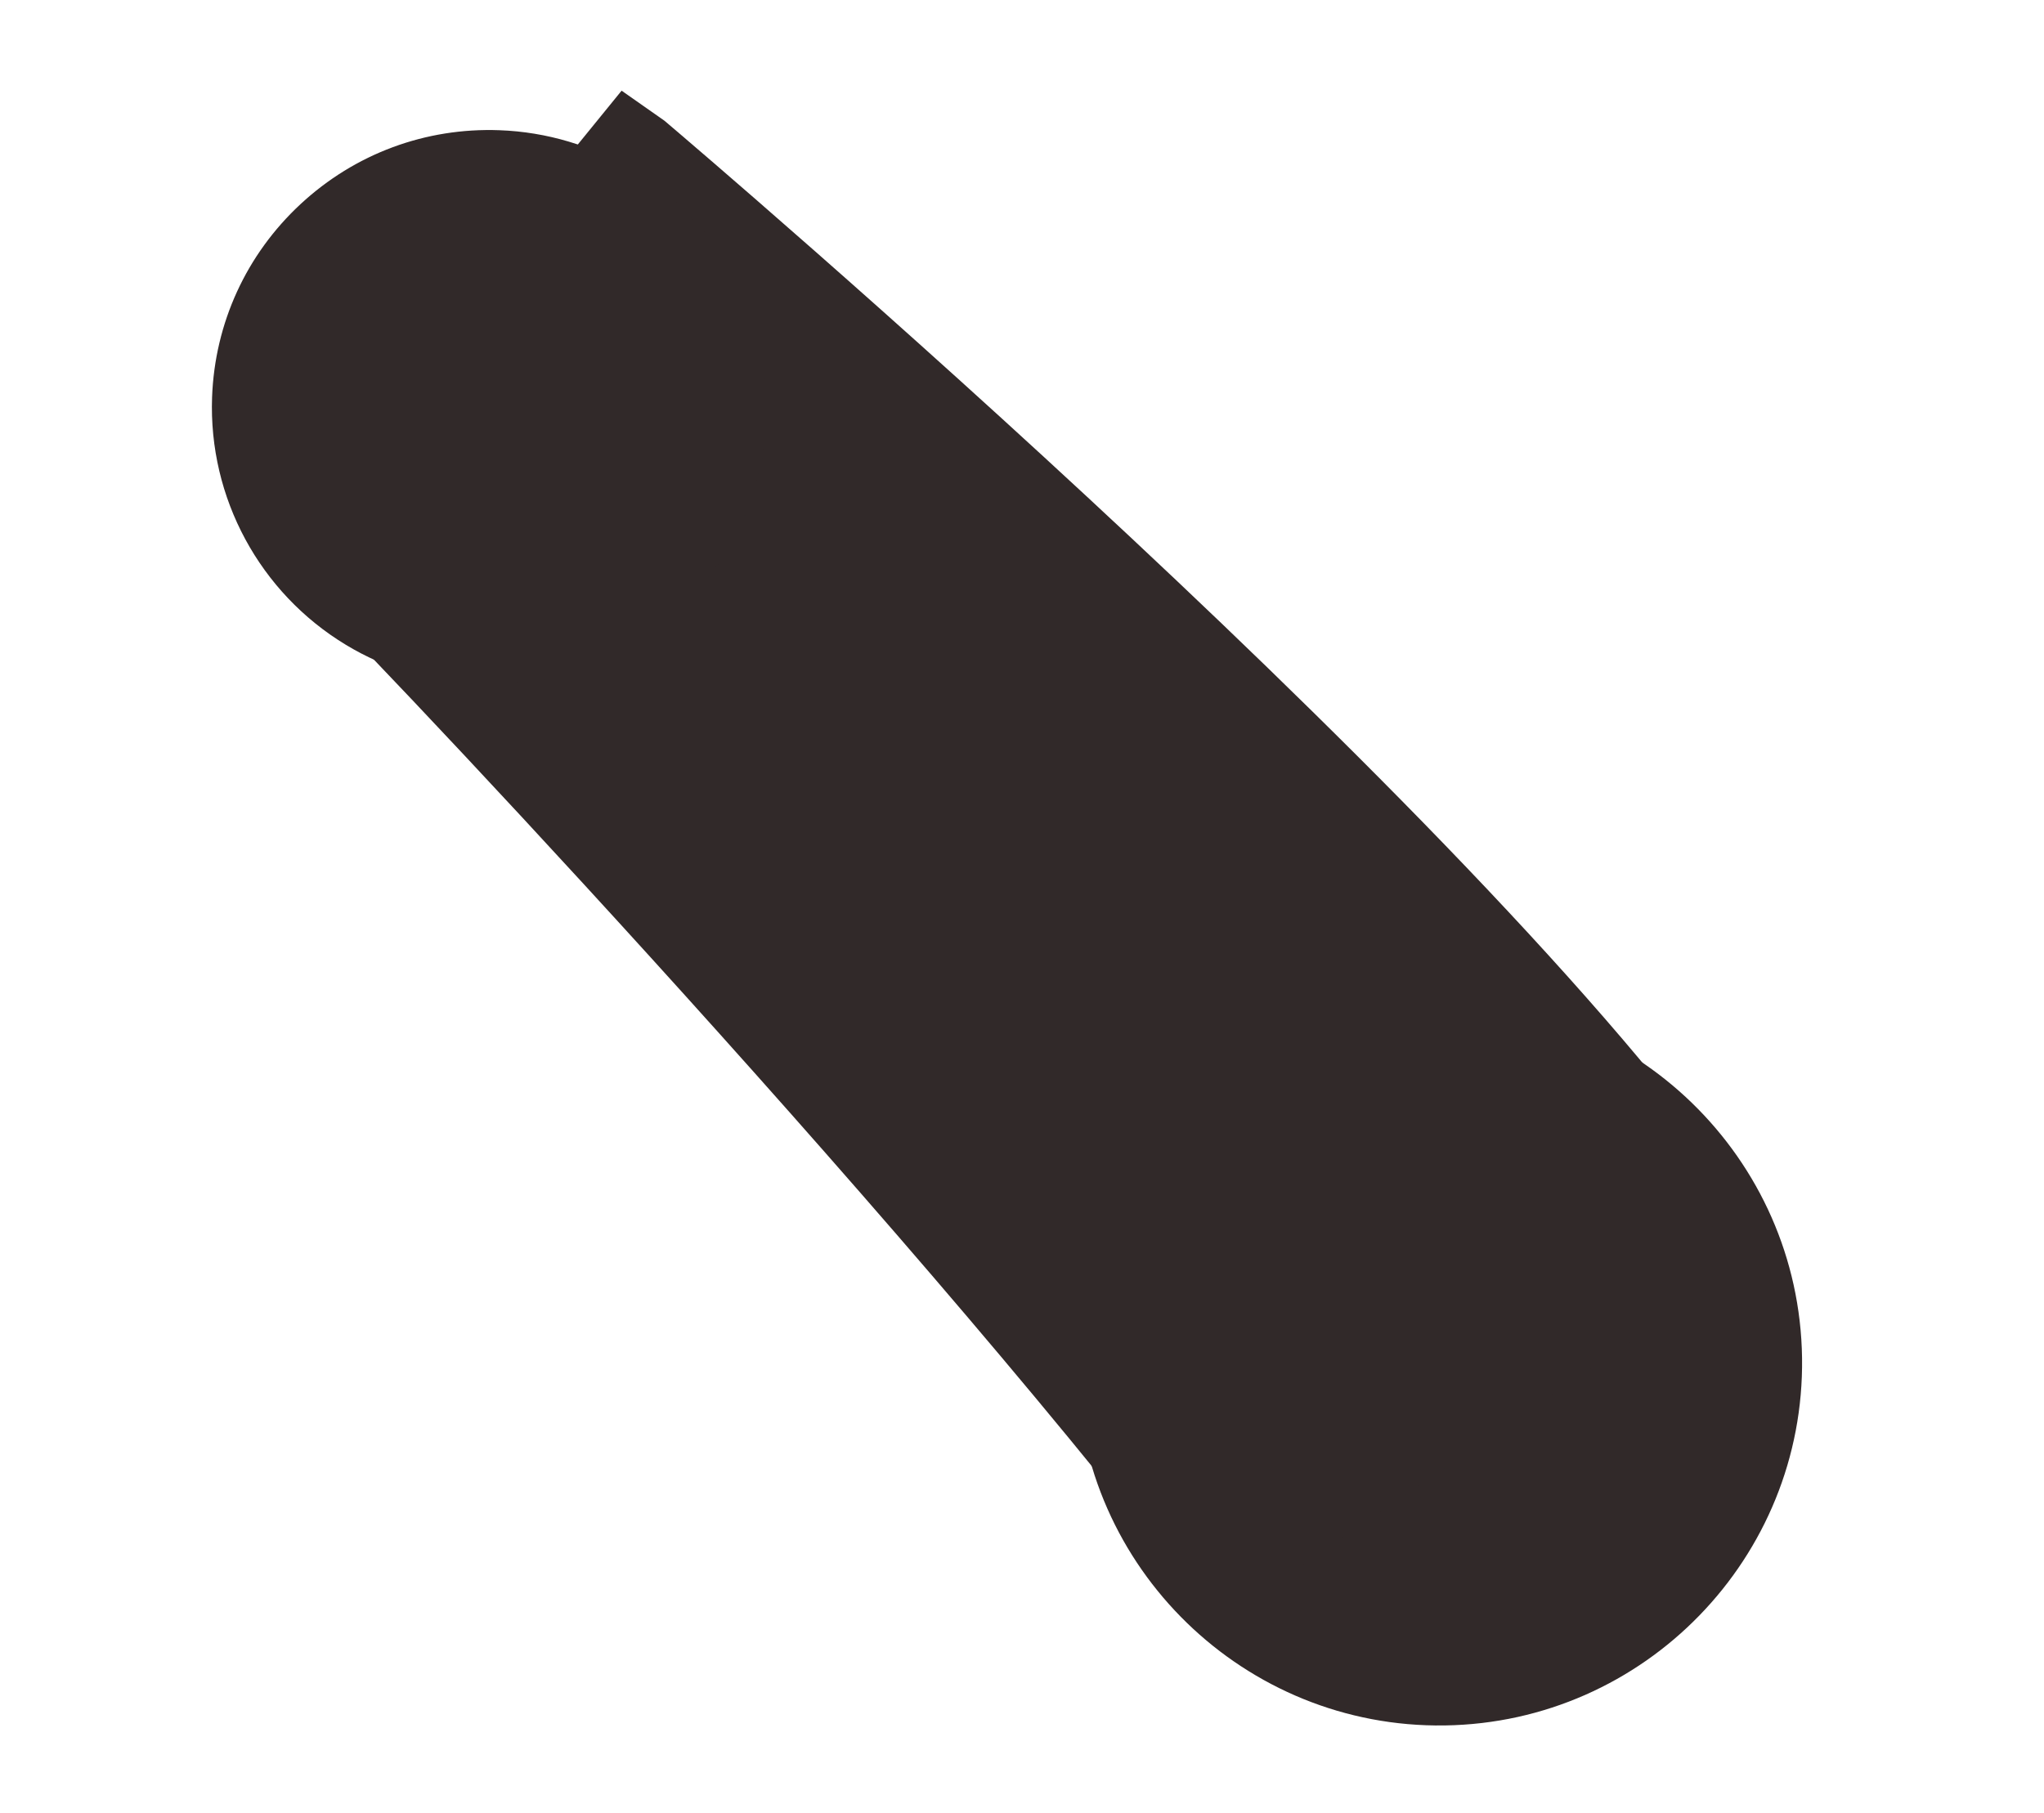
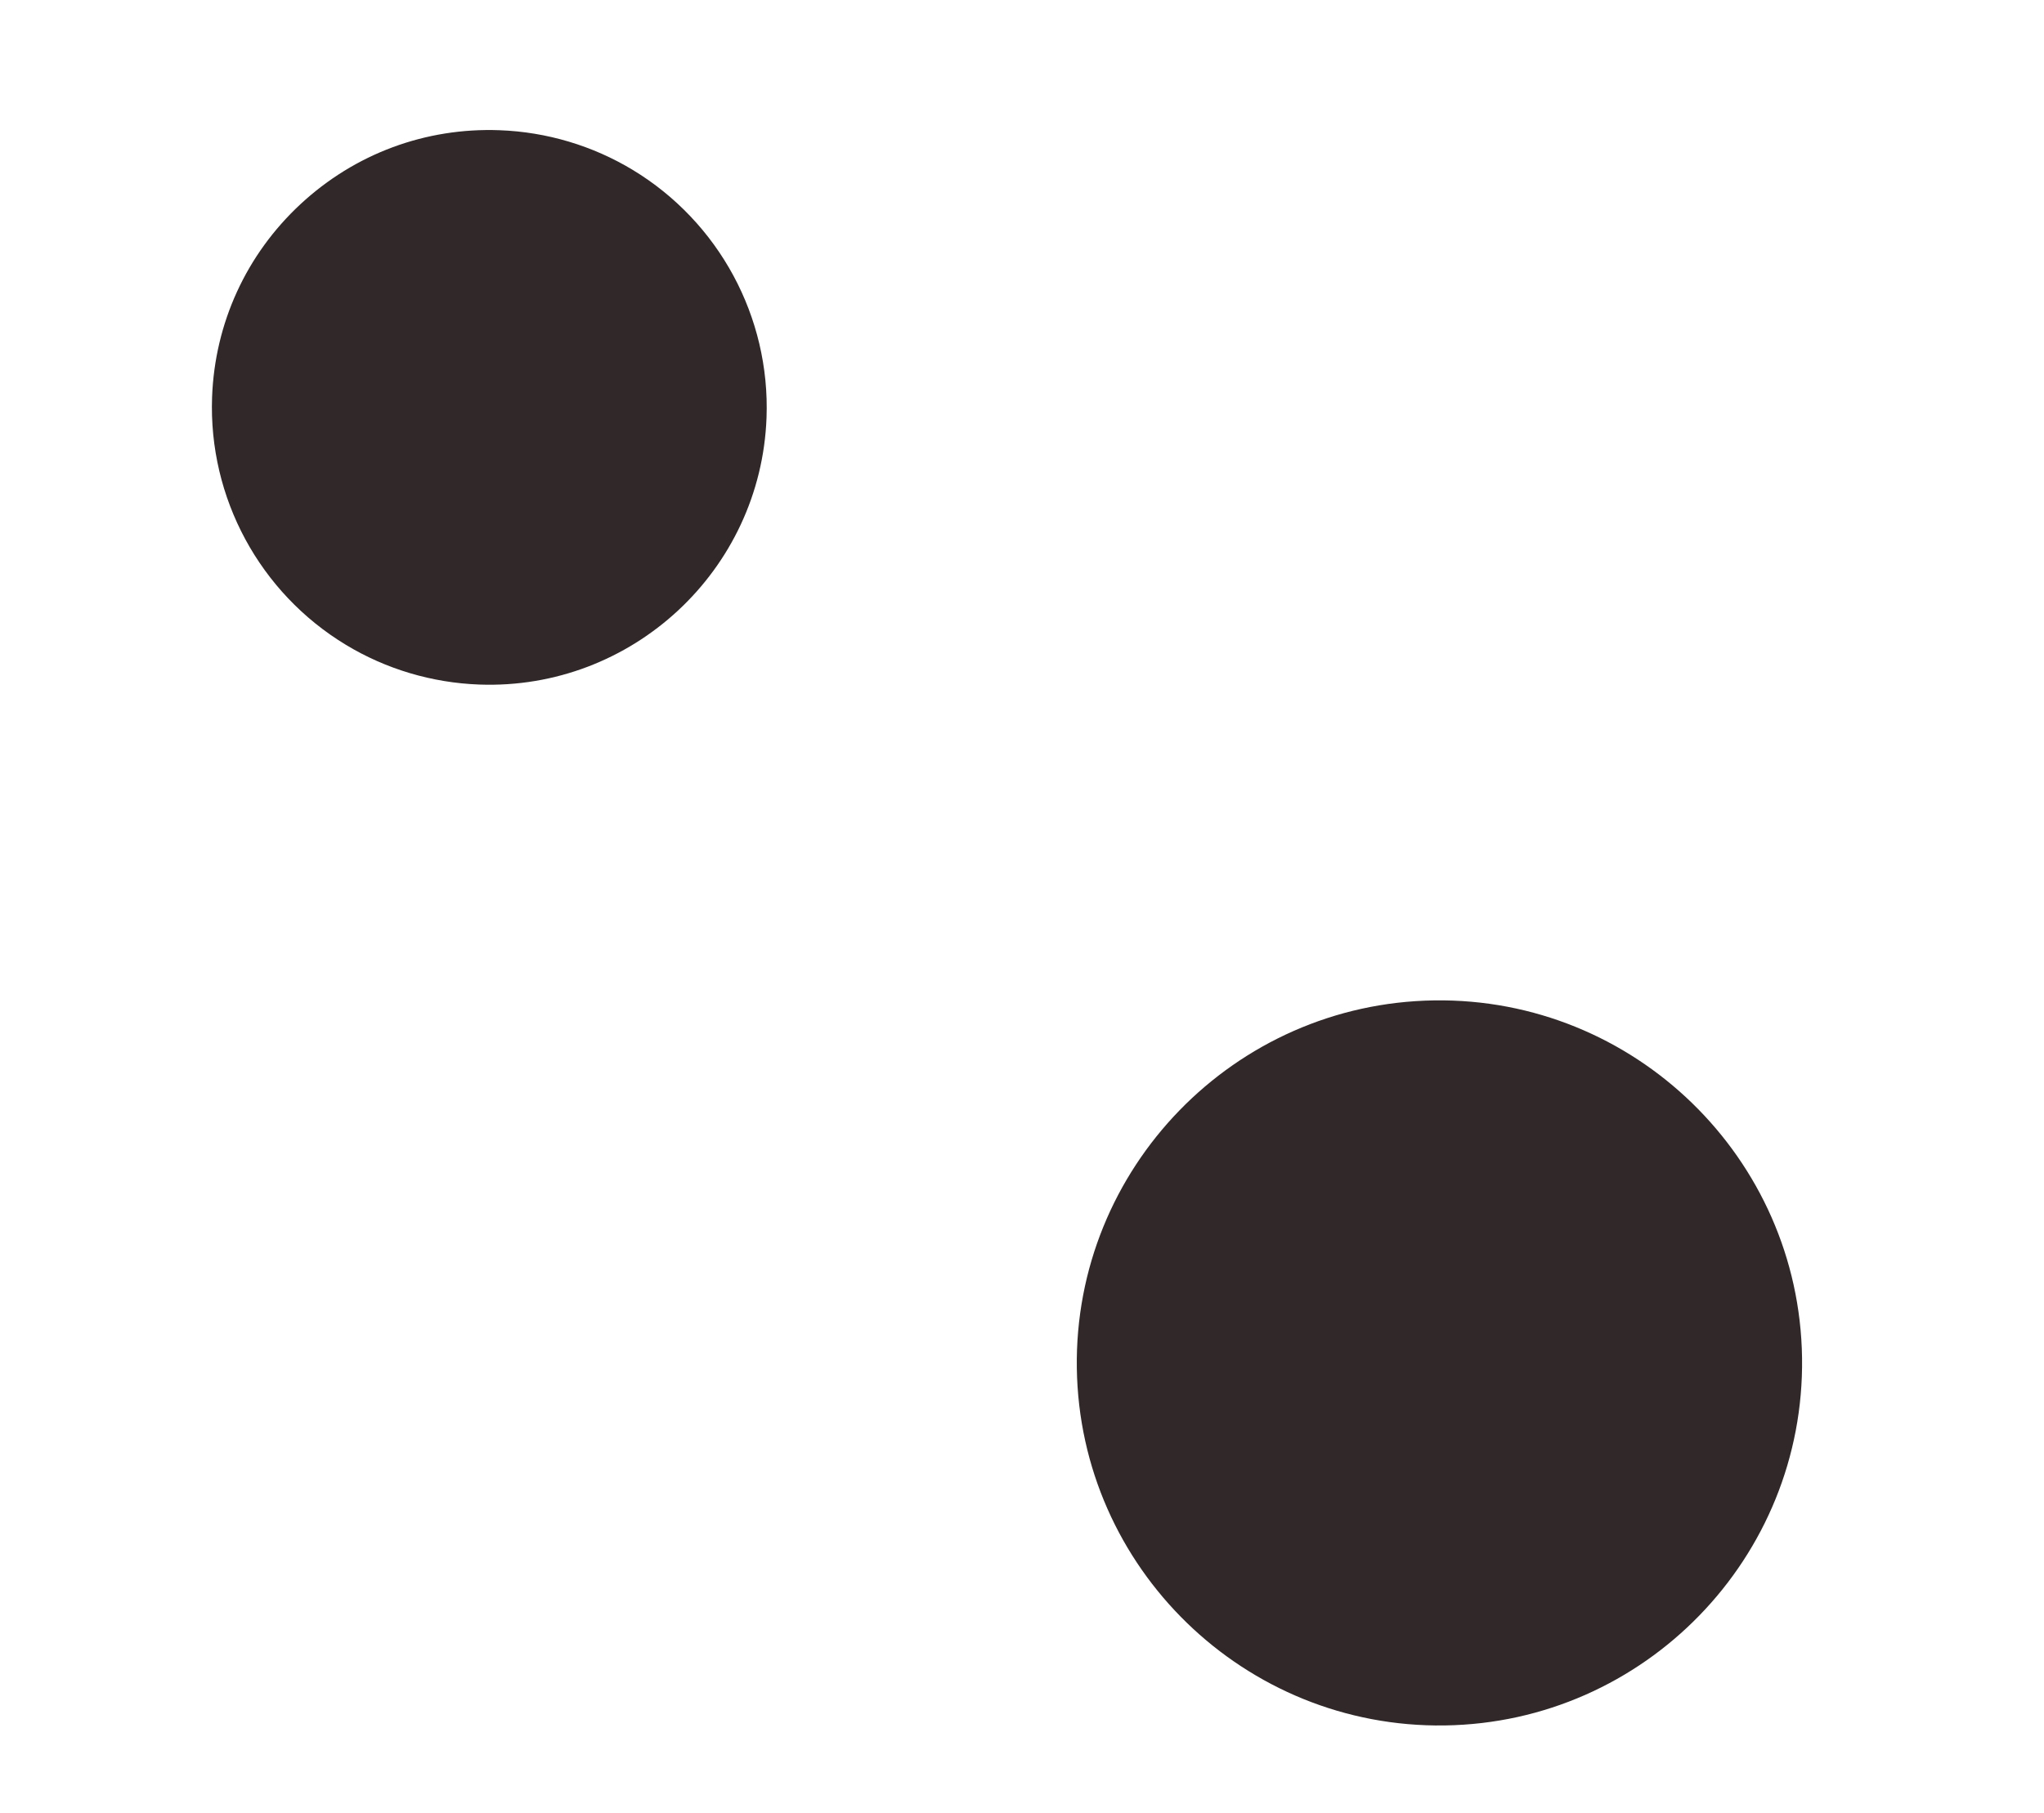
<svg xmlns="http://www.w3.org/2000/svg" width="62" height="55" viewBox="0 0 62 55" fill="none">
  <path d="M43.82 52.35C37.756 52.437 32.75 47.573 32.663 41.509C32.576 35.445 37.44 30.439 43.504 30.352C49.569 30.265 54.574 35.129 54.661 41.193C54.748 47.257 49.885 52.263 43.82 52.35Z" fill="#312929" />
-   <path d="M18.855 2.751L20.155 3.663C21.2 4.551 45.867 25.521 53.225 36.749L53.85 37.702L36.889 49.251L36.212 48.374C26.856 36.255 10.84 19.347 8.548 17.156L7.752 16.397L18.855 2.751Z" fill="#312929" />
  <path d="M19.191 5.154C21.809 6.737 23.364 9.617 23.251 12.671C23.08 17.309 19.168 20.942 14.532 20.769C13.104 20.716 11.709 20.301 10.493 19.565C7.876 17.983 6.321 15.102 6.433 12.049C6.516 9.802 7.47 7.722 9.116 6.193C10.764 4.664 12.908 3.867 15.154 3.951C16.581 4.003 17.977 4.42 19.191 5.154Z" fill="#312929" />
</svg>